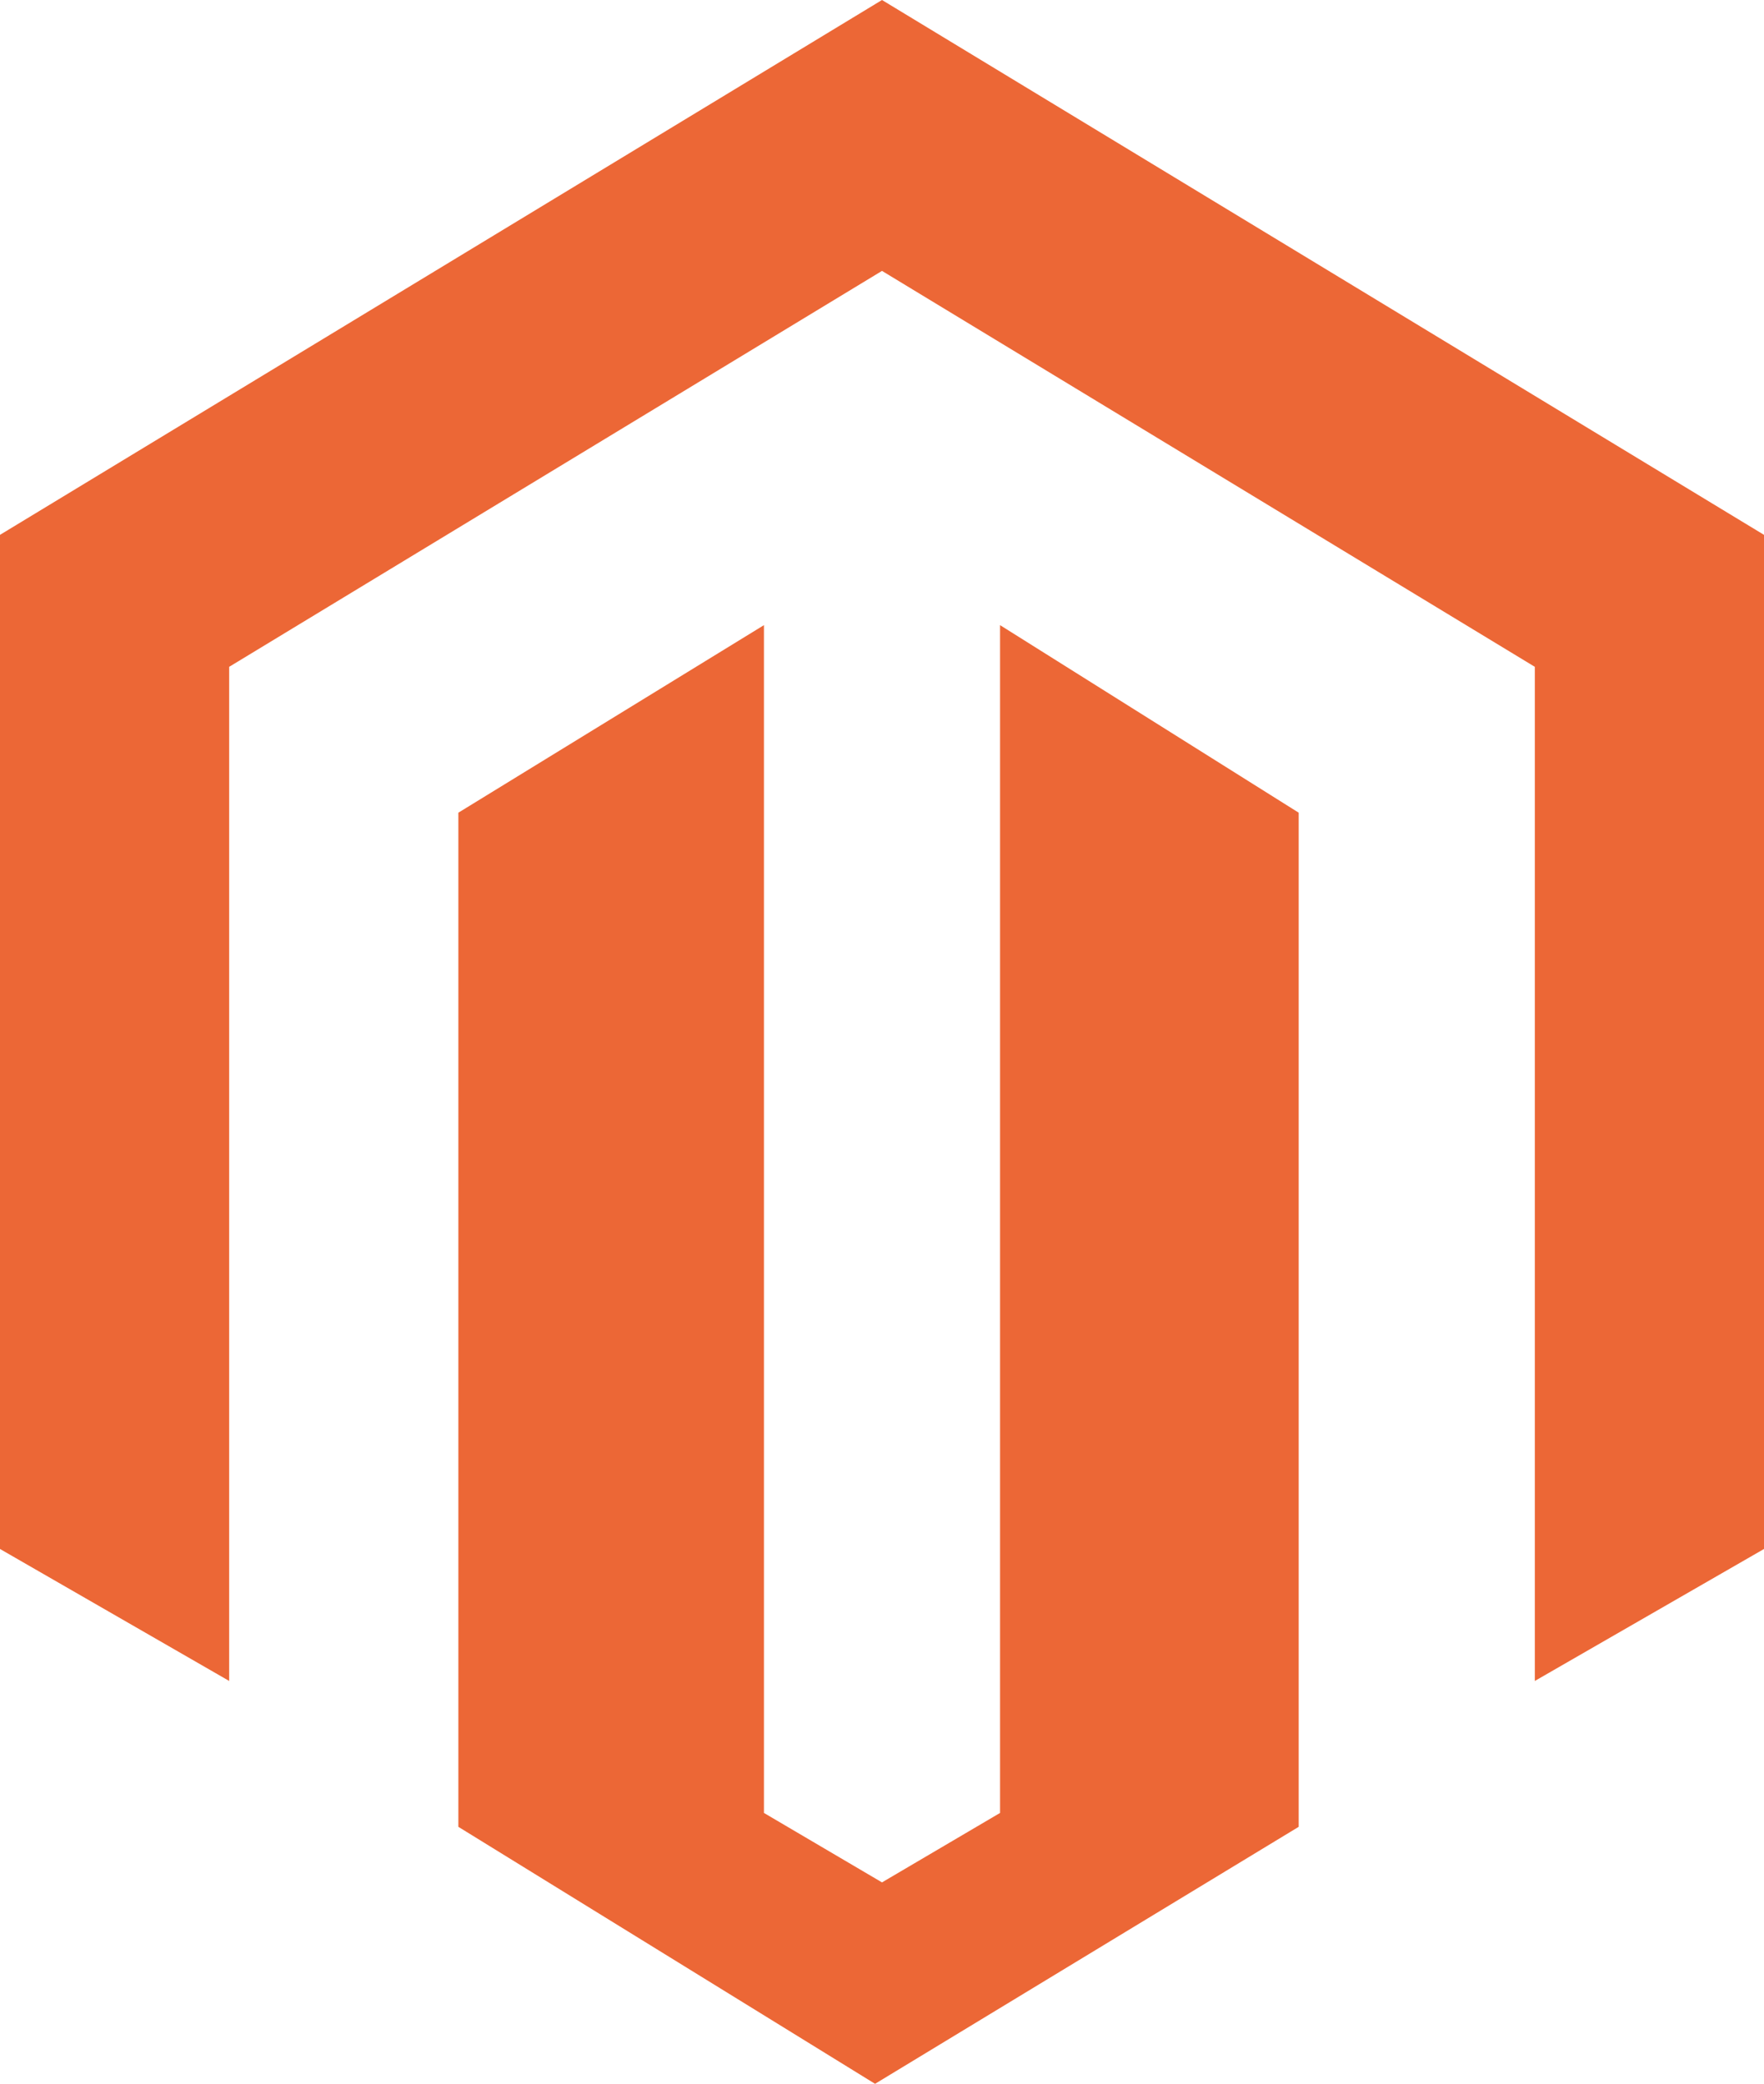
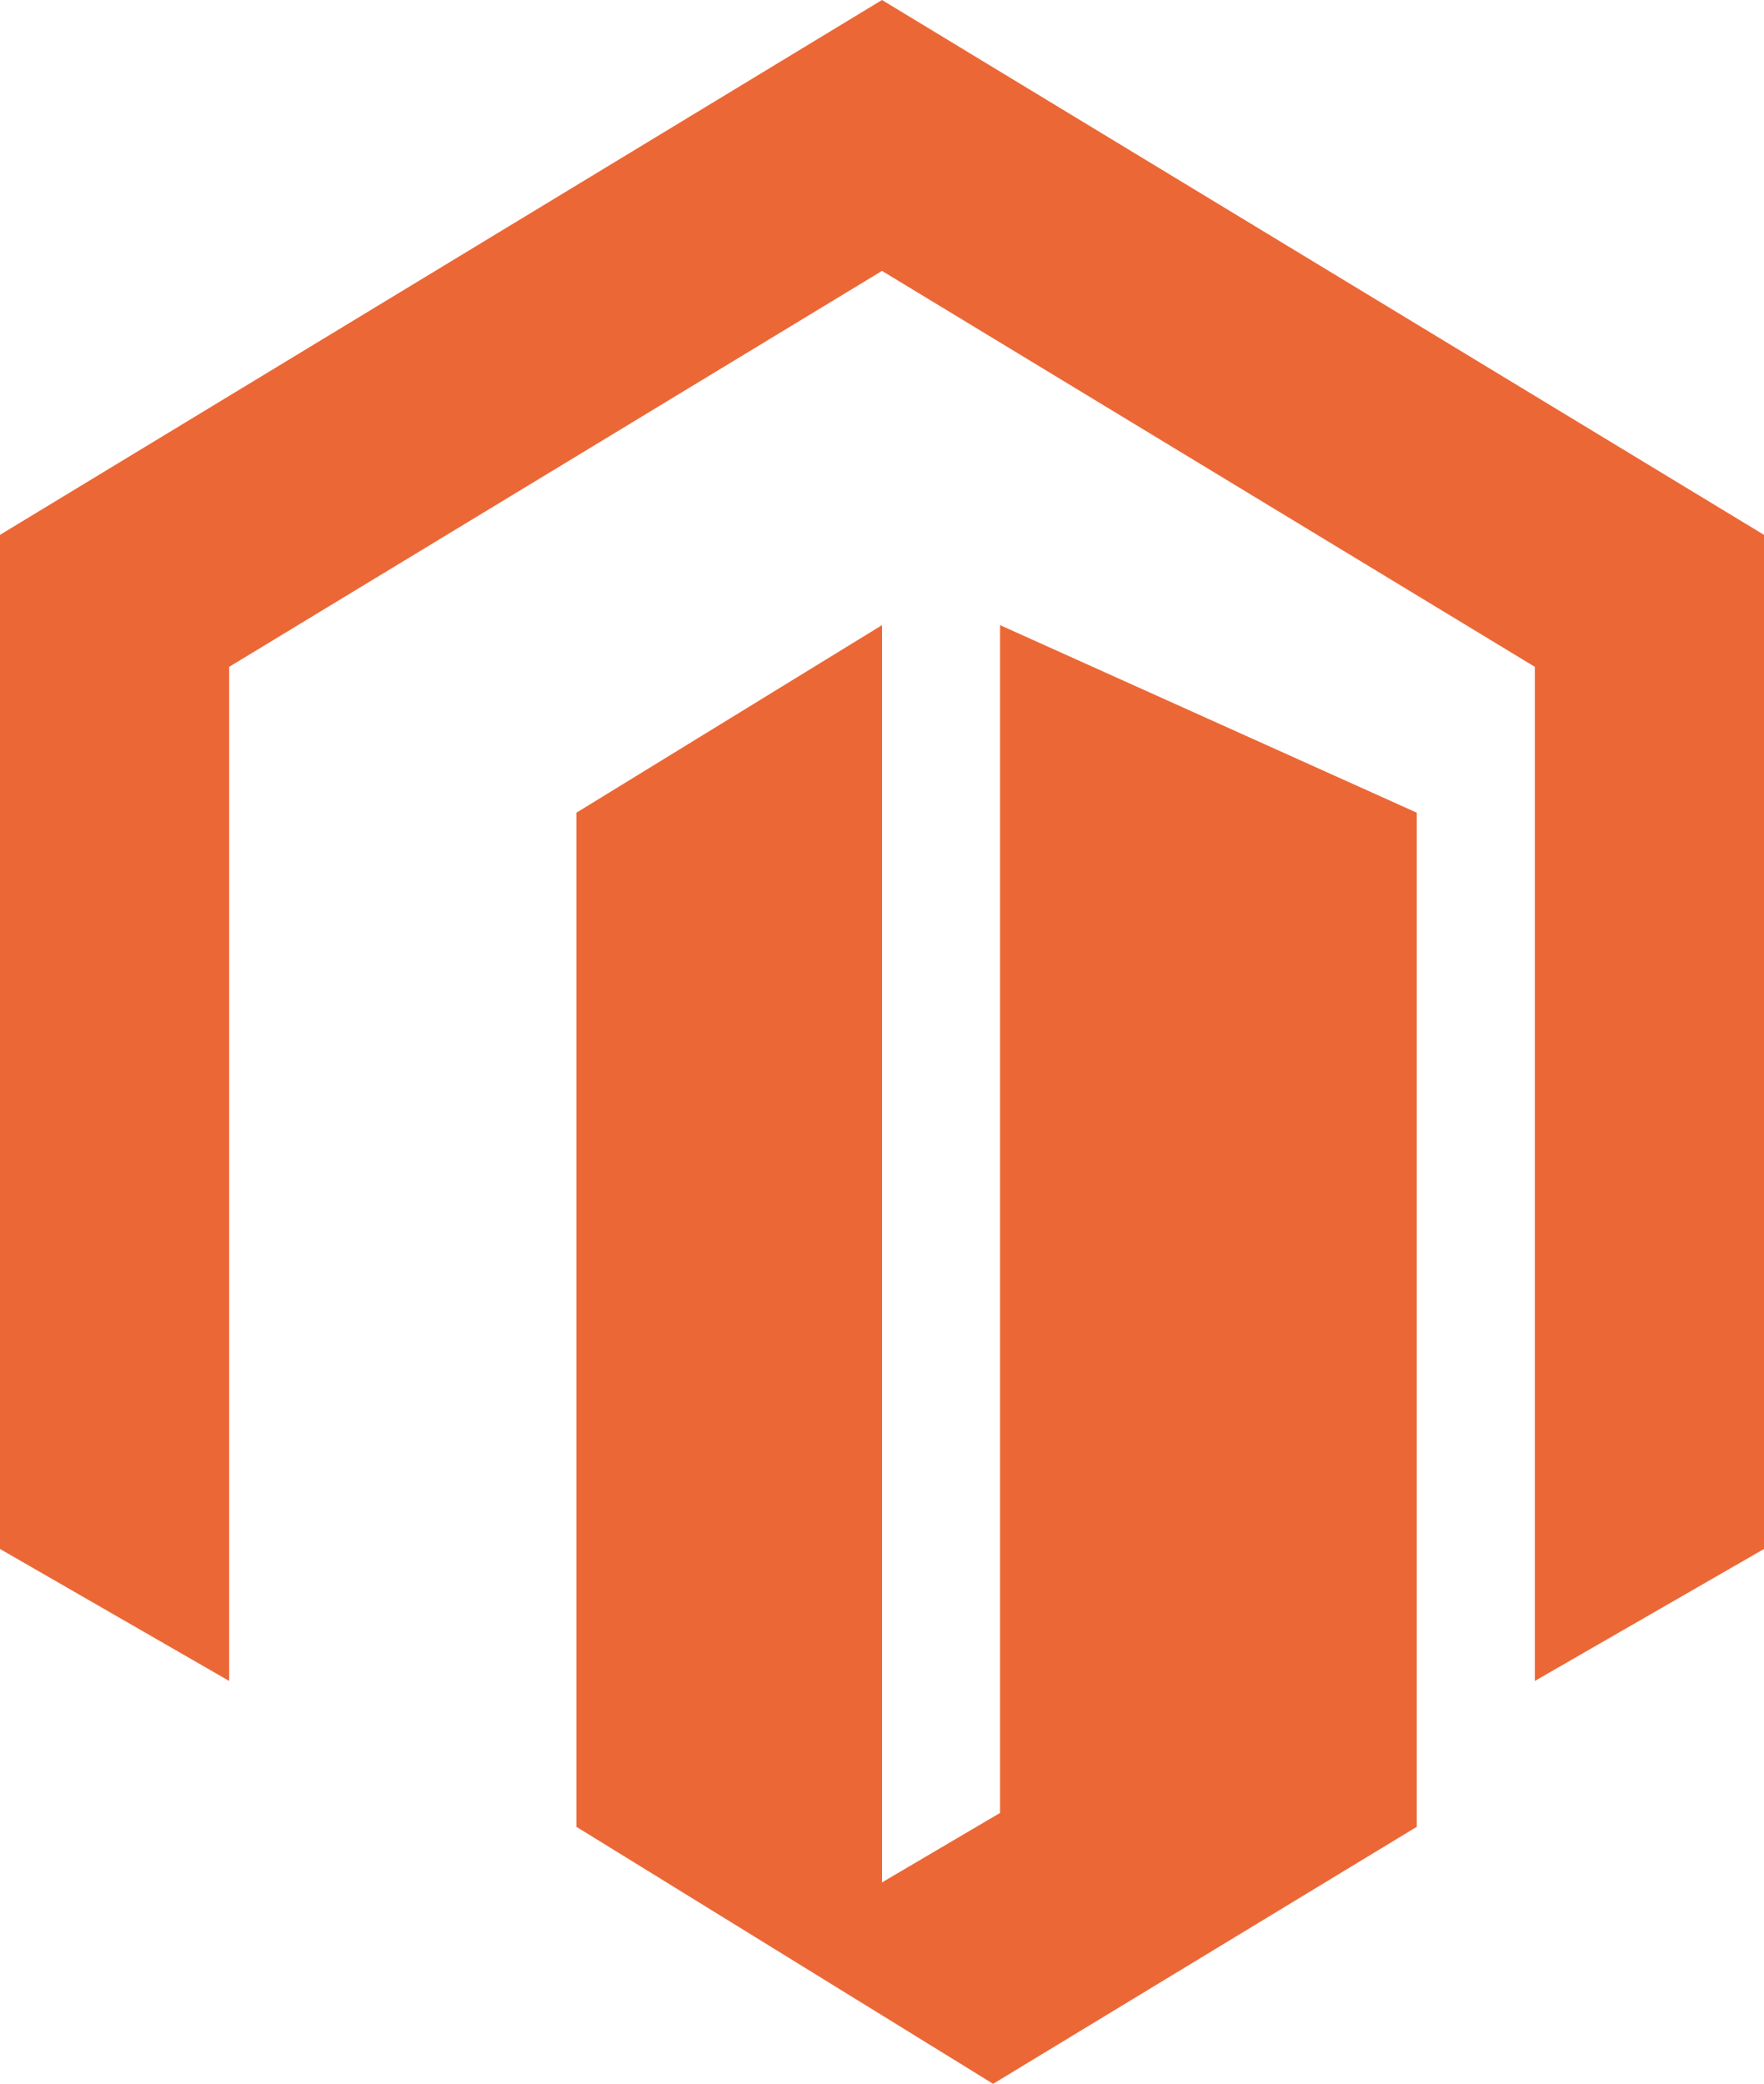
<svg xmlns="http://www.w3.org/2000/svg" version="1.1" id="Layer_1" x="0px" y="0px" width="25.4px" height="30px" viewBox="0 0 25.4 30" style="enable-background:new 0 0 25.4 30;" xml:space="preserve">
  <style type="text/css">
	.st0{fill:#EC6736;}
</style>
-   <path class="st0" d="M14.4,9v17.1l-1.7,1l-1.7-1V9l-4.4,2.7v14.6l6,3.7l6.1-3.7V11.7L14.4,9z M12.7,0L0,7.7v14.6l3.3,1.9V9.6  l9.4-5.7l9.4,5.7l0,0l0,14.6l3.3-1.9V7.7L12.7,0z" />
+   <path class="st0" d="M14.4,9v17.1l-1.7,1V9l-4.4,2.7v14.6l6,3.7l6.1-3.7V11.7L14.4,9z M12.7,0L0,7.7v14.6l3.3,1.9V9.6  l9.4-5.7l9.4,5.7l0,0l0,14.6l3.3-1.9V7.7L12.7,0z" />
</svg>